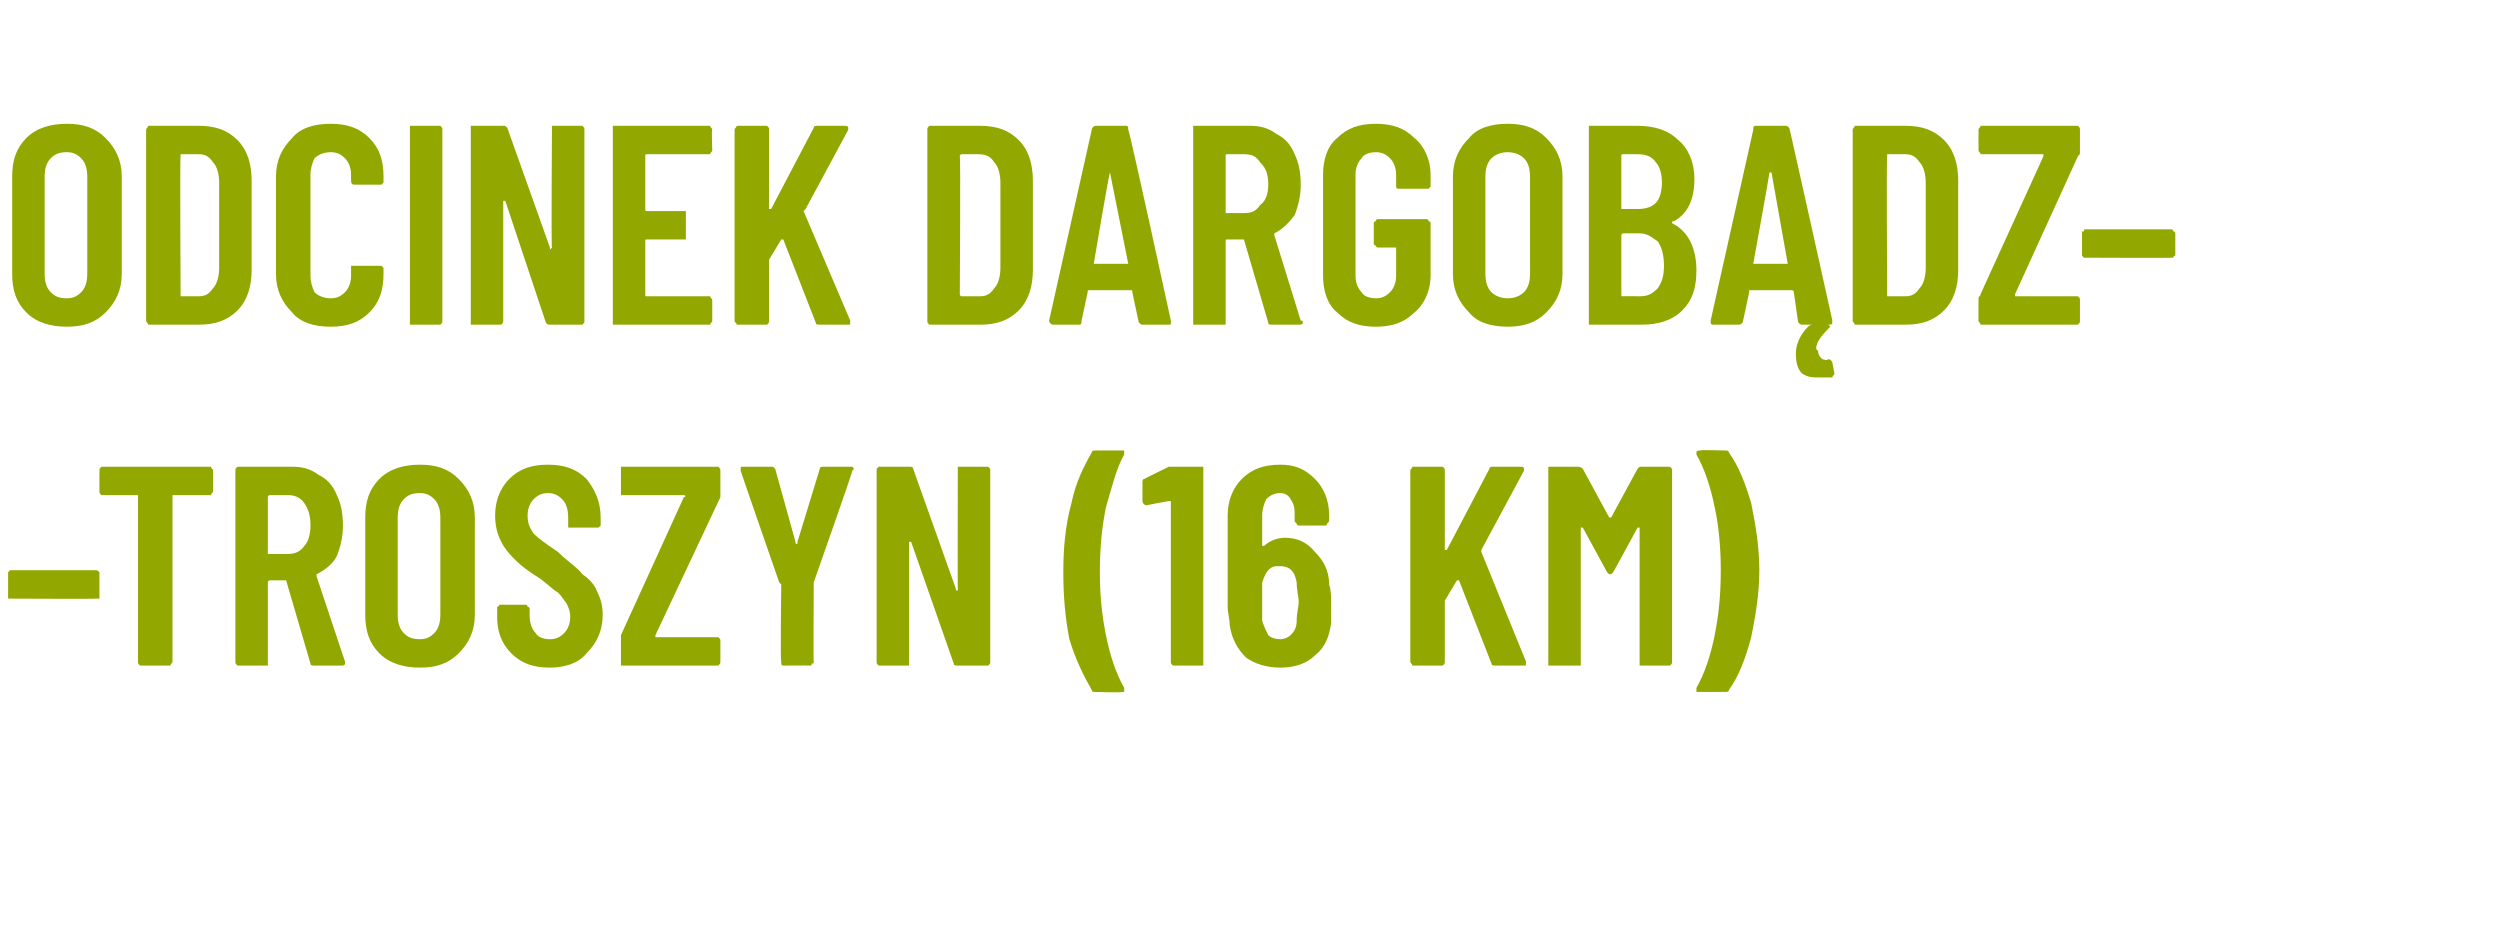
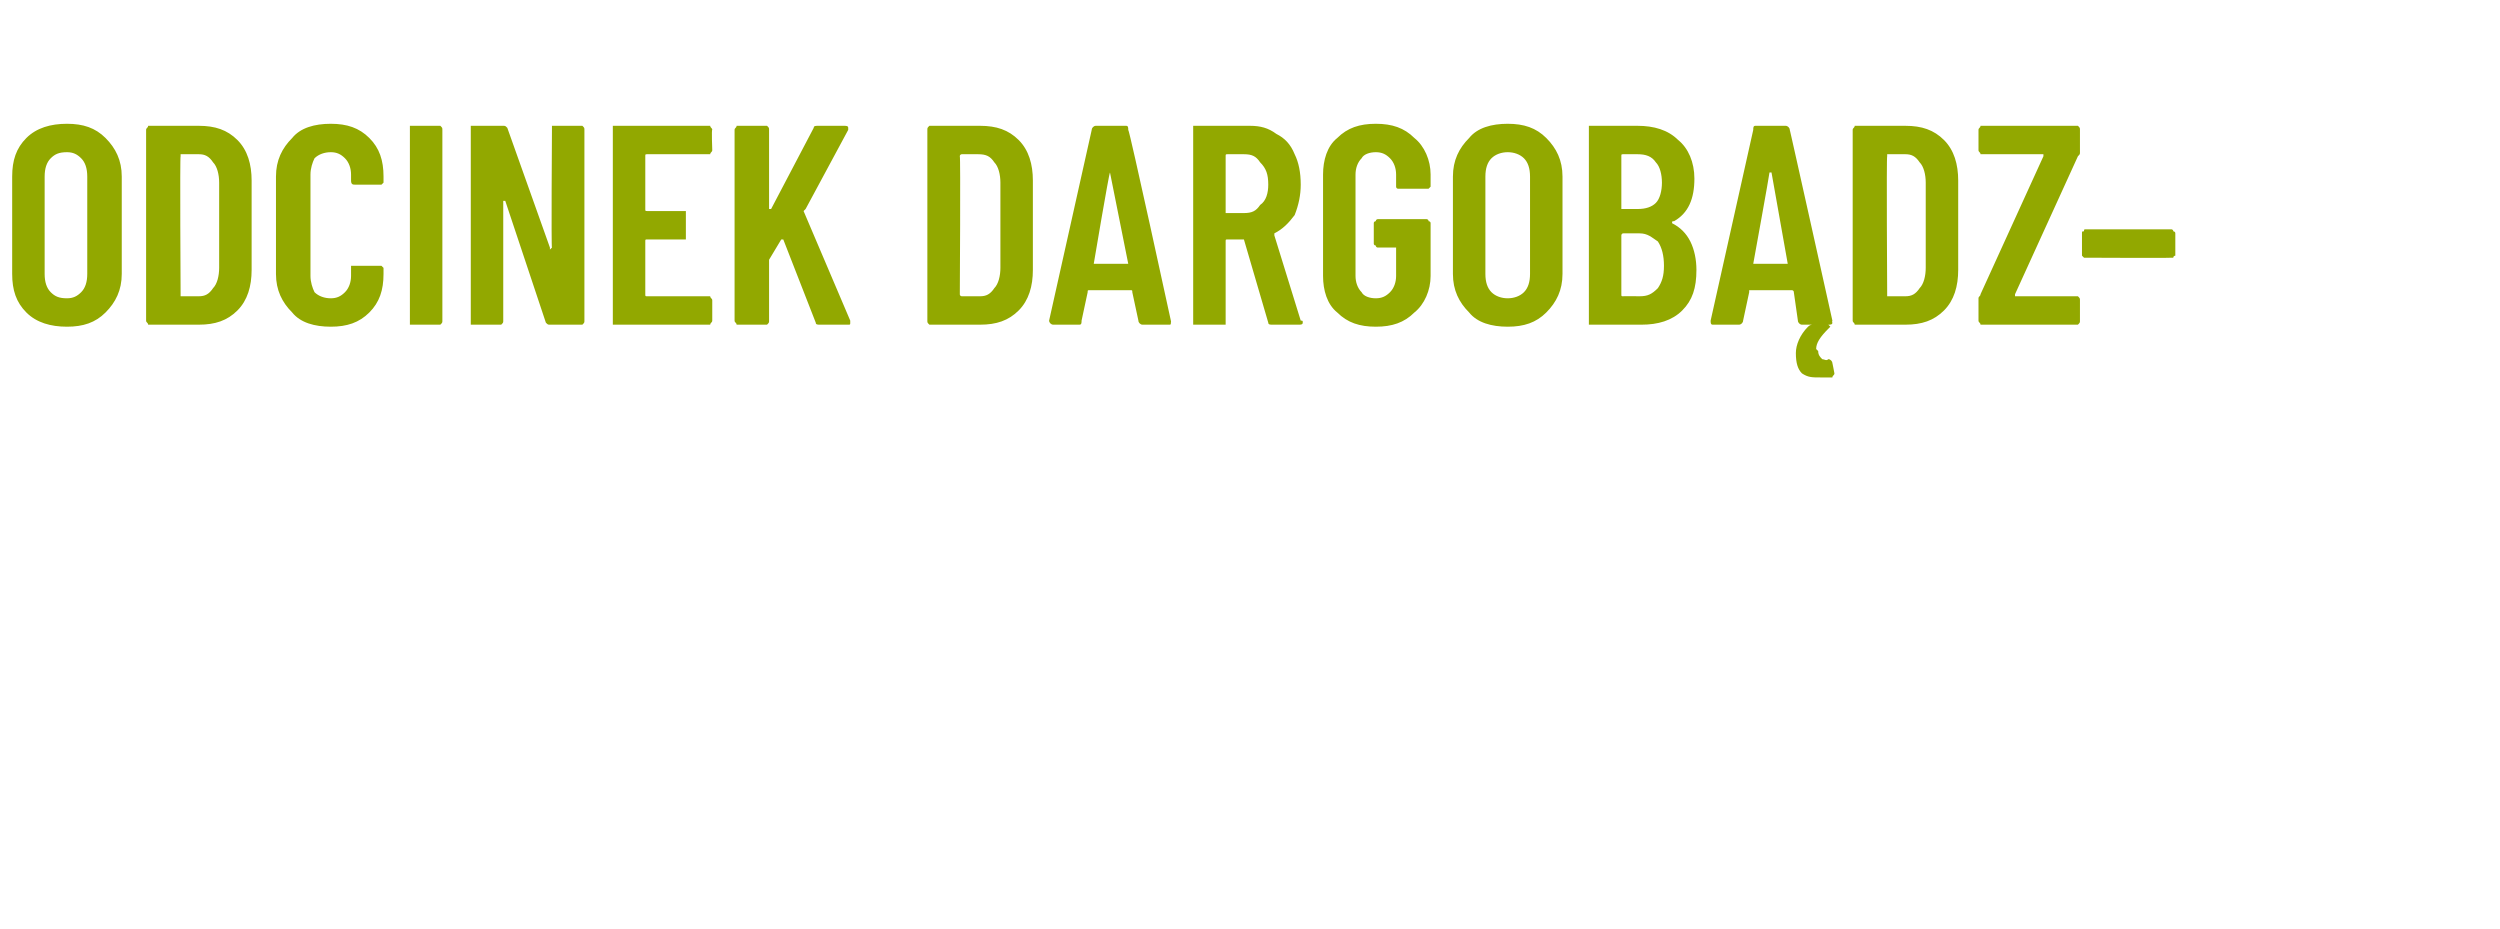
<svg xmlns="http://www.w3.org/2000/svg" version="1.1" width="123.2px" height="45.8px" viewBox="0 -2 123.2 45.8" style="top:-2px">
  <desc>Odcinek Dargob dz– –Troszyn (16 km)</desc>
  <defs />
  <g id="Polygon84271">
-     <path d="M 0.5 27.5 C 0.5 27.5 0.5 27.5 0.4 27.5 C 0.4 27.4 0.4 27.4 0.4 27.4 C 0.4 27.4 0.4 26.3 0.4 26.3 C 0.4 26.2 0.4 26.2 0.4 26.2 C 0.5 26.1 0.5 26.1 0.5 26.1 C 0.5 26.1 4.7 26.1 4.7 26.1 C 4.8 26.1 4.8 26.1 4.9 26.2 C 4.9 26.2 4.9 26.2 4.9 26.3 C 4.9 26.3 4.9 27.4 4.9 27.4 C 4.9 27.4 4.9 27.4 4.9 27.5 C 4.8 27.5 4.8 27.5 4.7 27.5 C 4.75 27.52 0.5 27.5 0.5 27.5 C 0.5 27.5 0.55 27.52 0.5 27.5 Z M 10.3 21 C 10.3 21 10.4 21 10.4 21 C 10.4 21.1 10.5 21.1 10.5 21.2 C 10.5 21.2 10.5 22.2 10.5 22.2 C 10.5 22.3 10.4 22.3 10.4 22.4 C 10.4 22.4 10.3 22.4 10.3 22.4 C 10.3 22.4 8.5 22.4 8.5 22.4 C 8.5 22.4 8.5 22.4 8.5 22.5 C 8.5 22.5 8.5 30.6 8.5 30.6 C 8.5 30.7 8.4 30.7 8.4 30.8 C 8.4 30.8 8.3 30.8 8.3 30.8 C 8.3 30.8 7 30.8 7 30.8 C 6.9 30.8 6.9 30.8 6.9 30.8 C 6.8 30.7 6.8 30.7 6.8 30.6 C 6.8 30.6 6.8 22.5 6.8 22.5 C 6.8 22.4 6.8 22.4 6.8 22.4 C 6.8 22.4 5.1 22.4 5.1 22.4 C 5 22.4 5 22.4 5 22.4 C 4.9 22.3 4.9 22.3 4.9 22.2 C 4.9 22.2 4.9 21.2 4.9 21.2 C 4.9 21.1 4.9 21.1 5 21 C 5 21 5 21 5.1 21 C 5.08 21 10.3 21 10.3 21 C 10.3 21 10.3 21 10.3 21 Z M 15.5 30.8 C 15.4 30.8 15.3 30.8 15.3 30.7 C 15.3 30.7 14.1 26.6 14.1 26.6 C 14.1 26.6 14.1 26.6 14 26.6 C 14 26.6 13.3 26.6 13.3 26.6 C 13.3 26.6 13.2 26.6 13.2 26.7 C 13.2 26.7 13.2 30.6 13.2 30.6 C 13.2 30.7 13.2 30.7 13.2 30.8 C 13.2 30.8 13.1 30.8 13.1 30.8 C 13.1 30.8 11.8 30.8 11.8 30.8 C 11.7 30.8 11.7 30.8 11.7 30.8 C 11.6 30.7 11.6 30.7 11.6 30.6 C 11.6 30.6 11.6 21.2 11.6 21.2 C 11.6 21.1 11.6 21.1 11.7 21 C 11.7 21 11.7 21 11.8 21 C 11.8 21 14.4 21 14.4 21 C 14.9 21 15.3 21.1 15.7 21.4 C 16.1 21.6 16.4 21.9 16.6 22.4 C 16.8 22.8 16.9 23.3 16.9 23.9 C 16.9 24.4 16.8 24.9 16.6 25.4 C 16.4 25.8 16 26.1 15.6 26.3 C 15.6 26.3 15.6 26.3 15.6 26.4 C 15.6 26.4 17 30.6 17 30.6 C 17 30.6 17 30.6 17 30.7 C 17 30.8 16.9 30.8 16.8 30.8 C 16.83 30.8 15.5 30.8 15.5 30.8 C 15.5 30.8 15.49 30.8 15.5 30.8 Z M 13.3 22.4 C 13.3 22.4 13.2 22.4 13.2 22.5 C 13.2 22.5 13.2 25.3 13.2 25.3 C 13.2 25.3 13.3 25.3 13.3 25.3 C 13.3 25.3 14.2 25.3 14.2 25.3 C 14.5 25.3 14.8 25.2 15 24.9 C 15.2 24.7 15.3 24.3 15.3 23.9 C 15.3 23.4 15.2 23.1 15 22.8 C 14.8 22.5 14.5 22.4 14.2 22.4 C 14.16 22.4 13.3 22.4 13.3 22.4 C 13.3 22.4 13.3 22.4 13.3 22.4 Z M 20.7 30.9 C 19.9 30.9 19.2 30.7 18.7 30.2 C 18.2 29.7 18 29.1 18 28.3 C 18 28.3 18 23.5 18 23.5 C 18 22.7 18.2 22.1 18.7 21.6 C 19.2 21.1 19.9 20.9 20.7 20.9 C 21.5 20.9 22.1 21.1 22.6 21.6 C 23.1 22.1 23.4 22.7 23.4 23.5 C 23.4 23.5 23.4 28.3 23.4 28.3 C 23.4 29.1 23.1 29.7 22.6 30.2 C 22.1 30.7 21.5 30.9 20.7 30.9 C 20.7 30.9 20.7 30.9 20.7 30.9 Z M 20.7 29.5 C 21 29.5 21.2 29.4 21.4 29.2 C 21.6 29 21.7 28.7 21.7 28.3 C 21.7 28.3 21.7 23.5 21.7 23.5 C 21.7 23.1 21.6 22.8 21.4 22.6 C 21.2 22.4 21 22.3 20.7 22.3 C 20.3 22.3 20.1 22.4 19.9 22.6 C 19.7 22.8 19.6 23.1 19.6 23.5 C 19.6 23.5 19.6 28.3 19.6 28.3 C 19.6 28.7 19.7 29 19.9 29.2 C 20.1 29.4 20.3 29.5 20.7 29.5 C 20.7 29.5 20.7 29.5 20.7 29.5 Z M 27.1 30.9 C 26.3 30.9 25.7 30.7 25.2 30.2 C 24.7 29.7 24.5 29.1 24.5 28.4 C 24.5 28.4 24.5 28 24.5 28 C 24.5 28 24.5 27.9 24.5 27.9 C 24.6 27.9 24.6 27.8 24.6 27.8 C 24.6 27.8 25.9 27.8 25.9 27.8 C 26 27.8 26 27.9 26 27.9 C 26.1 27.9 26.1 28 26.1 28 C 26.1 28 26.1 28.3 26.1 28.3 C 26.1 28.7 26.2 29 26.4 29.2 C 26.5 29.4 26.8 29.5 27.1 29.5 C 27.4 29.5 27.6 29.4 27.8 29.2 C 28 29 28.1 28.7 28.1 28.4 C 28.1 28.1 28 27.9 27.9 27.7 C 27.8 27.6 27.7 27.4 27.5 27.2 C 27.3 27.1 27 26.8 26.6 26.5 C 26.1 26.2 25.7 25.9 25.4 25.6 C 25.2 25.4 24.9 25.1 24.7 24.7 C 24.5 24.3 24.4 23.9 24.4 23.4 C 24.4 22.6 24.7 22 25.1 21.6 C 25.6 21.1 26.2 20.9 27 20.9 C 27.8 20.9 28.4 21.1 28.9 21.6 C 29.3 22.1 29.6 22.7 29.6 23.5 C 29.6 23.5 29.6 23.9 29.6 23.9 C 29.6 23.9 29.6 23.9 29.5 24 C 29.5 24 29.5 24 29.4 24 C 29.4 24 28.2 24 28.2 24 C 28.1 24 28.1 24 28 24 C 28 23.9 28 23.9 28 23.9 C 28 23.9 28 23.5 28 23.5 C 28 23.1 27.9 22.8 27.7 22.6 C 27.5 22.4 27.3 22.3 27 22.3 C 26.7 22.3 26.5 22.4 26.3 22.6 C 26.1 22.8 26 23.1 26 23.4 C 26 23.8 26.1 24 26.3 24.3 C 26.5 24.5 26.9 24.8 27.5 25.2 C 28 25.7 28.5 26 28.7 26.3 C 29 26.5 29.3 26.8 29.4 27.1 C 29.6 27.5 29.7 27.8 29.7 28.3 C 29.7 29.1 29.4 29.7 28.9 30.2 C 28.5 30.7 27.8 30.9 27.1 30.9 C 27.1 30.9 27.1 30.9 27.1 30.9 Z M 30.7 30.8 C 30.7 30.8 30.7 30.8 30.6 30.8 C 30.6 30.7 30.6 30.7 30.6 30.6 C 30.6 30.6 30.6 29.5 30.6 29.5 C 30.6 29.4 30.6 29.4 30.6 29.3 C 30.6 29.3 33.7 22.5 33.7 22.5 C 33.8 22.5 33.8 22.4 33.7 22.4 C 33.7 22.4 33.7 22.4 33.7 22.4 C 33.7 22.4 30.7 22.4 30.7 22.4 C 30.7 22.4 30.7 22.4 30.6 22.4 C 30.6 22.3 30.6 22.3 30.6 22.2 C 30.6 22.2 30.6 21.2 30.6 21.2 C 30.6 21.1 30.6 21.1 30.6 21 C 30.7 21 30.7 21 30.7 21 C 30.7 21 35.3 21 35.3 21 C 35.4 21 35.4 21 35.4 21 C 35.5 21.1 35.5 21.1 35.5 21.2 C 35.5 21.2 35.5 22.3 35.5 22.3 C 35.5 22.4 35.5 22.4 35.5 22.5 C 35.5 22.5 32.3 29.3 32.3 29.3 C 32.3 29.3 32.3 29.4 32.3 29.4 C 32.3 29.4 32.3 29.4 32.4 29.4 C 32.4 29.4 35.3 29.4 35.3 29.4 C 35.4 29.4 35.4 29.4 35.4 29.4 C 35.5 29.5 35.5 29.5 35.5 29.6 C 35.5 29.6 35.5 30.6 35.5 30.6 C 35.5 30.7 35.5 30.7 35.4 30.8 C 35.4 30.8 35.4 30.8 35.3 30.8 C 35.33 30.8 30.7 30.8 30.7 30.8 C 30.7 30.8 30.74 30.8 30.7 30.8 Z M 38.6 30.8 C 38.6 30.8 38.5 30.8 38.5 30.7 C 38.5 30.7 38.5 30.7 38.5 30.6 C 38.45 30.62 38.5 26.8 38.5 26.8 L 38.4 26.7 C 38.4 26.7 36.49 21.2 36.5 21.2 C 36.5 21.2 36.5 21.2 36.5 21.1 C 36.5 21 36.5 21 36.6 21 C 36.6 21 38 21 38 21 C 38.1 21 38.1 21 38.2 21.1 C 38.2 21.1 39.2 24.7 39.2 24.7 C 39.2 24.8 39.2 24.8 39.3 24.8 C 39.3 24.8 39.3 24.8 39.3 24.7 C 39.3 24.7 40.4 21.1 40.4 21.1 C 40.4 21 40.5 21 40.6 21 C 40.6 21 41.9 21 41.9 21 C 42 21 42 21 42 21 C 42.1 21.1 42.1 21.1 42 21.2 C 42.04 21.2 40.1 26.7 40.1 26.7 L 40.1 26.8 C 40.1 26.8 40.08 30.62 40.1 30.6 C 40.1 30.7 40.1 30.7 40 30.7 C 40 30.8 40 30.8 39.9 30.8 C 39.91 30.79 38.6 30.8 38.6 30.8 C 38.6 30.8 38.62 30.79 38.6 30.8 Z M 47.2 21.2 C 47.2 21.1 47.2 21.1 47.2 21 C 47.3 21 47.3 21 47.4 21 C 47.4 21 48.6 21 48.6 21 C 48.7 21 48.7 21 48.7 21 C 48.8 21.1 48.8 21.1 48.8 21.2 C 48.8 21.2 48.8 30.6 48.8 30.6 C 48.8 30.7 48.8 30.7 48.7 30.8 C 48.7 30.8 48.7 30.8 48.6 30.8 C 48.6 30.8 47.2 30.8 47.2 30.8 C 47.1 30.8 47 30.8 47 30.7 C 47 30.7 44.9 24.7 44.9 24.7 C 44.9 24.7 44.9 24.7 44.8 24.7 C 44.8 24.7 44.8 24.7 44.8 24.7 C 44.8 24.7 44.8 30.6 44.8 30.6 C 44.8 30.7 44.8 30.7 44.8 30.8 C 44.7 30.8 44.7 30.8 44.7 30.8 C 44.7 30.8 43.4 30.8 43.4 30.8 C 43.3 30.8 43.3 30.8 43.3 30.8 C 43.2 30.7 43.2 30.7 43.2 30.6 C 43.2 30.6 43.2 21.2 43.2 21.2 C 43.2 21.1 43.2 21.1 43.3 21 C 43.3 21 43.3 21 43.4 21 C 43.4 21 44.8 21 44.8 21 C 44.9 21 45 21 45 21.1 C 45 21.1 47.1 27 47.1 27 C 47.1 27.1 47.1 27.1 47.2 27.1 C 47.2 27.1 47.2 27 47.2 27 C 47.19 27.02 47.2 21.2 47.2 21.2 C 47.2 21.2 47.19 21.17 47.2 21.2 Z M 54 32.1 C 53.9 32.1 53.8 32.1 53.8 32 C 53.4 31.3 53 30.5 52.7 29.5 C 52.5 28.5 52.4 27.4 52.4 26.2 C 52.4 25 52.5 23.9 52.8 22.8 C 53 21.8 53.4 21 53.8 20.3 C 53.8 20.2 53.9 20.2 54 20.2 C 54 20.2 55.3 20.2 55.3 20.2 C 55.3 20.2 55.4 20.2 55.4 20.2 C 55.4 20.3 55.4 20.3 55.4 20.4 C 55 21.1 54.8 22 54.5 23 C 54.3 24 54.2 25 54.2 26.2 C 54.2 27.3 54.3 28.3 54.5 29.3 C 54.7 30.3 55 31.2 55.4 31.9 C 55.4 32 55.4 32 55.4 32 C 55.4 32.1 55.4 32.1 55.4 32.1 C 55.3 32.1 55.3 32.1 55.3 32.1 C 55.25 32.14 54 32.1 54 32.1 C 54 32.1 53.98 32.14 54 32.1 Z M 57.6 21 C 57.7 21 57.8 21 57.8 21 C 57.8 21 59.2 21 59.2 21 C 59.2 21 59.3 21 59.3 21 C 59.3 21.1 59.3 21.1 59.3 21.2 C 59.3 21.2 59.3 30.6 59.3 30.6 C 59.3 30.7 59.3 30.7 59.3 30.8 C 59.3 30.8 59.2 30.8 59.2 30.8 C 59.2 30.8 57.9 30.8 57.9 30.8 C 57.8 30.8 57.8 30.8 57.8 30.8 C 57.7 30.7 57.7 30.7 57.7 30.6 C 57.7 30.6 57.7 22.7 57.7 22.7 C 57.7 22.7 57.7 22.7 57.7 22.7 C 57.7 22.7 57.7 22.7 57.6 22.7 C 57.65 22.67 56.5 22.9 56.5 22.9 C 56.5 22.9 56.46 22.89 56.5 22.9 C 56.4 22.9 56.3 22.8 56.3 22.7 C 56.3 22.7 56.3 21.8 56.3 21.8 C 56.3 21.7 56.3 21.6 56.4 21.6 C 56.37 21.6 57.6 21 57.6 21 C 57.6 21 57.62 21.04 57.6 21 Z M 65.5 26.8 C 65.6 27.1 65.6 27.4 65.6 27.8 C 65.6 28 65.6 28.3 65.6 28.7 C 65.5 29.4 65.3 29.9 64.8 30.3 C 64.4 30.7 63.8 30.9 63.1 30.9 C 62.4 30.9 61.8 30.7 61.4 30.4 C 61 30 60.7 29.5 60.6 28.8 C 60.6 28.5 60.5 28.2 60.5 27.9 C 60.5 27.9 60.5 23.4 60.5 23.4 C 60.5 22.6 60.8 22 61.2 21.6 C 61.7 21.1 62.3 20.9 63.1 20.9 C 63.8 20.9 64.3 21.1 64.8 21.6 C 65.2 22 65.5 22.6 65.5 23.4 C 65.5 23.4 65.5 23.7 65.5 23.7 C 65.5 23.7 65.4 23.8 65.4 23.8 C 65.4 23.9 65.3 23.9 65.3 23.9 C 65.3 23.9 64 23.9 64 23.9 C 64 23.9 63.9 23.9 63.9 23.8 C 63.9 23.8 63.8 23.7 63.8 23.7 C 63.8 23.7 63.8 23.4 63.8 23.4 C 63.8 23.1 63.8 22.9 63.6 22.6 C 63.5 22.4 63.3 22.3 63.1 22.3 C 62.8 22.3 62.6 22.4 62.4 22.6 C 62.3 22.8 62.2 23.1 62.2 23.4 C 62.2 23.4 62.2 24.9 62.2 24.9 C 62.2 24.9 62.2 24.9 62.2 24.9 C 62.2 24.9 62.2 24.9 62.3 24.9 C 62.5 24.7 62.9 24.5 63.3 24.5 C 63.9 24.5 64.4 24.7 64.8 25.2 C 65.2 25.6 65.5 26.1 65.5 26.8 C 65.5 26.8 65.5 26.8 65.5 26.8 Z M 63.9 28.6 C 63.9 28.2 64 27.9 64 27.7 C 64 27.4 63.9 27.1 63.9 26.7 C 63.8 26.1 63.5 25.9 63.1 25.9 C 62.8 25.9 62.7 25.9 62.5 26.1 C 62.4 26.2 62.3 26.4 62.2 26.7 C 62.2 27 62.2 27.4 62.2 27.7 C 62.2 27.9 62.2 28.2 62.2 28.6 C 62.3 28.9 62.4 29.1 62.5 29.3 C 62.6 29.4 62.8 29.5 63.1 29.5 C 63.3 29.5 63.5 29.4 63.6 29.3 C 63.8 29.1 63.9 28.9 63.9 28.6 C 63.9 28.6 63.9 28.6 63.9 28.6 Z M 69.7 30.8 C 69.7 30.8 69.6 30.8 69.6 30.8 C 69.6 30.7 69.5 30.7 69.5 30.6 C 69.5 30.6 69.5 21.2 69.5 21.2 C 69.5 21.1 69.6 21.1 69.6 21 C 69.6 21 69.7 21 69.7 21 C 69.7 21 71 21 71 21 C 71.1 21 71.1 21 71.1 21 C 71.2 21.1 71.2 21.1 71.2 21.2 C 71.2 21.2 71.2 25 71.2 25 C 71.2 25.1 71.2 25.1 71.2 25.1 C 71.2 25.1 71.2 25.1 71.3 25.1 C 71.3 25.1 73.4 21.1 73.4 21.1 C 73.4 21 73.5 21 73.6 21 C 73.6 21 75 21 75 21 C 75 21 75.1 21 75.1 21.1 C 75.1 21.1 75.1 21.1 75.1 21.2 C 75.1 21.2 73 25.1 73 25.1 C 73 25.2 73 25.2 73 25.2 C 73 25.2 75.2 30.6 75.2 30.6 C 75.2 30.6 75.2 30.7 75.2 30.7 C 75.2 30.8 75.2 30.8 75.1 30.8 C 75.1 30.8 73.7 30.8 73.7 30.8 C 73.6 30.8 73.5 30.8 73.5 30.7 C 73.5 30.7 71.9 26.6 71.9 26.6 C 71.8 26.6 71.8 26.6 71.8 26.6 C 71.8 26.6 71.8 26.6 71.8 26.6 C 71.8 26.6 71.2 27.6 71.2 27.6 C 71.2 27.6 71.2 27.6 71.2 27.6 C 71.2 27.6 71.2 30.6 71.2 30.6 C 71.2 30.7 71.2 30.7 71.1 30.8 C 71.1 30.8 71.1 30.8 71 30.8 C 71.01 30.8 69.7 30.8 69.7 30.8 C 69.7 30.8 69.72 30.8 69.7 30.8 Z M 80.7 21.1 C 80.8 21 80.8 21 80.9 21 C 80.9 21 82.2 21 82.2 21 C 82.3 21 82.3 21 82.3 21 C 82.4 21.1 82.4 21.1 82.4 21.2 C 82.4 21.2 82.4 30.6 82.4 30.6 C 82.4 30.7 82.4 30.7 82.3 30.8 C 82.3 30.8 82.3 30.8 82.2 30.8 C 82.2 30.8 80.9 30.8 80.9 30.8 C 80.9 30.8 80.8 30.8 80.8 30.8 C 80.8 30.7 80.8 30.7 80.8 30.6 C 80.8 30.6 80.8 24 80.8 24 C 80.8 24 80.8 24 80.7 24 C 80.7 24 80.7 24 80.7 24 C 80.7 24 79.5 26.2 79.5 26.2 C 79.4 26.3 79.4 26.3 79.3 26.3 C 79.3 26.3 79.3 26.3 79.2 26.2 C 79.2 26.2 78 24 78 24 C 78 24 78 24 77.9 24 C 77.9 24 77.9 24 77.9 24 C 77.9 24 77.9 30.6 77.9 30.6 C 77.9 30.7 77.9 30.7 77.9 30.8 C 77.8 30.8 77.8 30.8 77.7 30.8 C 77.7 30.8 76.5 30.8 76.5 30.8 C 76.4 30.8 76.4 30.8 76.3 30.8 C 76.3 30.7 76.3 30.7 76.3 30.6 C 76.3 30.6 76.3 21.2 76.3 21.2 C 76.3 21.1 76.3 21.1 76.3 21 C 76.4 21 76.4 21 76.5 21 C 76.5 21 77.7 21 77.7 21 C 77.8 21 77.9 21 78 21.1 C 78 21.1 79.3 23.5 79.3 23.5 C 79.3 23.5 79.4 23.5 79.4 23.5 C 79.39 23.51 80.7 21.1 80.7 21.1 C 80.7 21.1 80.72 21.11 80.7 21.1 Z M 85 20.2 C 85.1 20.2 85.2 20.2 85.2 20.3 C 85.7 21 86 21.8 86.3 22.8 C 86.5 23.8 86.7 24.9 86.7 26.1 C 86.7 27.3 86.5 28.4 86.3 29.4 C 86 30.5 85.7 31.3 85.2 32 C 85.2 32.1 85.1 32.1 85 32.1 C 85 32.1 83.8 32.1 83.8 32.1 C 83.7 32.1 83.7 32.1 83.6 32.1 C 83.6 32.1 83.6 32 83.6 31.9 C 84 31.2 84.3 30.3 84.5 29.3 C 84.7 28.3 84.8 27.3 84.8 26.1 C 84.8 25 84.7 23.9 84.5 23 C 84.3 22 84 21.1 83.6 20.4 C 83.6 20.3 83.6 20.3 83.6 20.3 C 83.6 20.2 83.7 20.2 83.8 20.2 C 83.76 20.16 85 20.2 85 20.2 C 85 20.2 85.04 20.16 85 20.2 Z " stroke="none" fill="#92a800" />
-   </g>
+     </g>
  <g id="Polygon84270">
-     <path d="M 3.3 14.1 C 2.5 14.1 1.8 13.9 1.3 13.4 C 0.8 12.9 0.6 12.3 0.6 11.5 C 0.6 11.5 0.6 6.7 0.6 6.7 C 0.6 5.9 0.8 5.3 1.3 4.8 C 1.8 4.3 2.5 4.1 3.3 4.1 C 4.1 4.1 4.7 4.3 5.2 4.8 C 5.7 5.3 6 5.9 6 6.7 C 6 6.7 6 11.5 6 11.5 C 6 12.3 5.7 12.9 5.2 13.4 C 4.7 13.9 4.1 14.1 3.3 14.1 C 3.3 14.1 3.3 14.1 3.3 14.1 Z M 3.3 12.7 C 3.6 12.7 3.8 12.6 4 12.4 C 4.2 12.2 4.3 11.9 4.3 11.5 C 4.3 11.5 4.3 6.7 4.3 6.7 C 4.3 6.3 4.2 6 4 5.8 C 3.8 5.6 3.6 5.5 3.3 5.5 C 2.9 5.5 2.7 5.6 2.5 5.8 C 2.3 6 2.2 6.3 2.2 6.7 C 2.2 6.7 2.2 11.5 2.2 11.5 C 2.2 11.9 2.3 12.2 2.5 12.4 C 2.7 12.6 2.9 12.7 3.3 12.7 C 3.3 12.7 3.3 12.7 3.3 12.7 Z M 7.4 14 C 7.4 14 7.3 14 7.3 14 C 7.3 13.9 7.2 13.9 7.2 13.8 C 7.2 13.8 7.2 4.4 7.2 4.4 C 7.2 4.3 7.3 4.3 7.3 4.2 C 7.3 4.2 7.4 4.2 7.4 4.2 C 7.4 4.2 9.8 4.2 9.8 4.2 C 10.6 4.2 11.2 4.4 11.7 4.9 C 12.2 5.4 12.4 6.1 12.4 6.9 C 12.4 6.9 12.4 11.3 12.4 11.3 C 12.4 12.1 12.2 12.8 11.7 13.3 C 11.2 13.8 10.6 14 9.8 14 C 9.8 14 7.4 14 7.4 14 C 7.4 14 7.4 14 7.4 14 Z M 8.9 12.5 C 8.9 12.6 8.9 12.6 8.9 12.6 C 8.9 12.6 9.8 12.6 9.8 12.6 C 10.1 12.6 10.3 12.5 10.5 12.2 C 10.7 12 10.8 11.6 10.8 11.2 C 10.8 11.2 10.8 7 10.8 7 C 10.8 6.6 10.7 6.2 10.5 6 C 10.3 5.7 10.1 5.6 9.8 5.6 C 9.8 5.6 8.9 5.6 8.9 5.6 C 8.9 5.6 8.9 5.6 8.9 5.7 C 8.86 5.67 8.9 12.5 8.9 12.5 C 8.9 12.5 8.86 12.53 8.9 12.5 Z M 16.3 14.1 C 15.5 14.1 14.8 13.9 14.4 13.4 C 13.9 12.9 13.6 12.3 13.6 11.5 C 13.6 11.5 13.6 6.7 13.6 6.7 C 13.6 5.9 13.9 5.3 14.4 4.8 C 14.8 4.3 15.5 4.1 16.3 4.1 C 17.1 4.1 17.7 4.3 18.2 4.8 C 18.7 5.3 18.9 5.9 18.9 6.7 C 18.9 6.7 18.9 6.9 18.9 6.9 C 18.9 6.9 18.9 7 18.9 7 C 18.9 7 18.8 7.1 18.8 7.1 C 18.8 7.1 17.5 7.1 17.5 7.1 C 17.4 7.1 17.3 7.1 17.3 6.9 C 17.3 6.9 17.3 6.6 17.3 6.6 C 17.3 6.3 17.2 6 17 5.8 C 16.8 5.6 16.6 5.5 16.3 5.5 C 16 5.5 15.7 5.6 15.5 5.8 C 15.4 6 15.3 6.3 15.3 6.6 C 15.3 6.6 15.3 11.6 15.3 11.6 C 15.3 11.9 15.4 12.2 15.5 12.4 C 15.7 12.6 16 12.7 16.3 12.7 C 16.6 12.7 16.8 12.6 17 12.4 C 17.2 12.2 17.3 11.9 17.3 11.6 C 17.3 11.6 17.3 11.3 17.3 11.3 C 17.3 11.2 17.3 11.2 17.3 11.1 C 17.4 11.1 17.4 11.1 17.5 11.1 C 17.5 11.1 18.8 11.1 18.8 11.1 C 18.8 11.1 18.9 11.2 18.9 11.2 C 18.9 11.2 18.9 11.3 18.9 11.3 C 18.9 11.3 18.9 11.5 18.9 11.5 C 18.9 12.3 18.7 12.9 18.2 13.4 C 17.7 13.9 17.1 14.1 16.3 14.1 C 16.3 14.1 16.3 14.1 16.3 14.1 Z M 20.3 14 C 20.3 14 20.2 14 20.2 14 C 20.2 13.9 20.2 13.9 20.2 13.8 C 20.2 13.8 20.2 4.4 20.2 4.4 C 20.2 4.3 20.2 4.3 20.2 4.2 C 20.2 4.2 20.3 4.2 20.3 4.2 C 20.3 4.2 21.6 4.2 21.6 4.2 C 21.7 4.2 21.7 4.2 21.7 4.2 C 21.8 4.3 21.8 4.3 21.8 4.4 C 21.8 4.4 21.8 13.8 21.8 13.8 C 21.8 13.9 21.8 13.9 21.7 14 C 21.7 14 21.7 14 21.6 14 C 21.61 14 20.3 14 20.3 14 C 20.3 14 20.32 14 20.3 14 Z M 27.2 4.4 C 27.2 4.3 27.2 4.3 27.2 4.2 C 27.2 4.2 27.3 4.2 27.3 4.2 C 27.3 4.2 28.6 4.2 28.6 4.2 C 28.6 4.2 28.7 4.2 28.7 4.2 C 28.8 4.3 28.8 4.3 28.8 4.4 C 28.8 4.4 28.8 13.8 28.8 13.8 C 28.8 13.9 28.8 13.9 28.7 14 C 28.7 14 28.6 14 28.6 14 C 28.6 14 27.1 14 27.1 14 C 27 14 27 14 26.9 13.9 C 26.9 13.9 24.9 7.9 24.9 7.9 C 24.9 7.9 24.8 7.9 24.8 7.9 C 24.8 7.9 24.8 7.9 24.8 7.9 C 24.8 7.9 24.8 13.8 24.8 13.8 C 24.8 13.9 24.8 13.9 24.7 14 C 24.7 14 24.7 14 24.6 14 C 24.6 14 23.4 14 23.4 14 C 23.3 14 23.3 14 23.2 14 C 23.2 13.9 23.2 13.9 23.2 13.8 C 23.2 13.8 23.2 4.4 23.2 4.4 C 23.2 4.3 23.2 4.3 23.2 4.2 C 23.3 4.2 23.3 4.2 23.4 4.2 C 23.4 4.2 24.8 4.2 24.8 4.2 C 24.9 4.2 24.9 4.2 25 4.3 C 25 4.3 27.1 10.2 27.1 10.2 C 27.1 10.3 27.1 10.3 27.1 10.3 C 27.1 10.3 27.2 10.2 27.2 10.2 C 27.16 10.22 27.2 4.4 27.2 4.4 C 27.2 4.4 27.16 4.37 27.2 4.4 Z M 35.1 5.4 C 35.1 5.5 35 5.5 35 5.6 C 35 5.6 34.9 5.6 34.9 5.6 C 34.9 5.6 31.9 5.6 31.9 5.6 C 31.8 5.6 31.8 5.6 31.8 5.7 C 31.8 5.7 31.8 8.3 31.8 8.3 C 31.8 8.4 31.8 8.4 31.9 8.4 C 31.9 8.4 33.7 8.4 33.7 8.4 C 33.7 8.4 33.7 8.4 33.8 8.4 C 33.8 8.5 33.8 8.5 33.8 8.6 C 33.8 8.6 33.8 9.6 33.8 9.6 C 33.8 9.7 33.8 9.7 33.8 9.8 C 33.7 9.8 33.7 9.8 33.7 9.8 C 33.7 9.8 31.9 9.8 31.9 9.8 C 31.8 9.8 31.8 9.8 31.8 9.9 C 31.8 9.9 31.8 12.5 31.8 12.5 C 31.8 12.6 31.8 12.6 31.9 12.6 C 31.9 12.6 34.9 12.6 34.9 12.6 C 34.9 12.6 35 12.6 35 12.6 C 35 12.7 35.1 12.7 35.1 12.8 C 35.1 12.8 35.1 13.8 35.1 13.8 C 35.1 13.9 35 13.9 35 14 C 35 14 34.9 14 34.9 14 C 34.9 14 30.3 14 30.3 14 C 30.3 14 30.3 14 30.2 14 C 30.2 13.9 30.2 13.9 30.2 13.8 C 30.2 13.8 30.2 4.4 30.2 4.4 C 30.2 4.3 30.2 4.3 30.2 4.2 C 30.3 4.2 30.3 4.2 30.3 4.2 C 30.3 4.2 34.9 4.2 34.9 4.2 C 34.9 4.2 35 4.2 35 4.2 C 35 4.3 35.1 4.3 35.1 4.4 C 35.06 4.37 35.1 5.4 35.1 5.4 C 35.1 5.4 35.06 5.43 35.1 5.4 Z M 36.4 14 C 36.4 14 36.3 14 36.3 14 C 36.3 13.9 36.2 13.9 36.2 13.8 C 36.2 13.8 36.2 4.4 36.2 4.4 C 36.2 4.3 36.3 4.3 36.3 4.2 C 36.3 4.2 36.4 4.2 36.4 4.2 C 36.4 4.2 37.7 4.2 37.7 4.2 C 37.7 4.2 37.8 4.2 37.8 4.2 C 37.9 4.3 37.9 4.3 37.9 4.4 C 37.9 4.4 37.9 8.2 37.9 8.2 C 37.9 8.3 37.9 8.3 37.9 8.3 C 37.9 8.3 37.9 8.3 38 8.3 C 38 8.3 40.1 4.3 40.1 4.3 C 40.1 4.2 40.2 4.2 40.3 4.2 C 40.3 4.2 41.6 4.2 41.6 4.2 C 41.7 4.2 41.8 4.2 41.8 4.3 C 41.8 4.3 41.8 4.3 41.8 4.4 C 41.8 4.4 39.7 8.3 39.7 8.3 C 39.6 8.4 39.6 8.4 39.6 8.4 C 39.6 8.4 41.9 13.8 41.9 13.8 C 41.9 13.8 41.9 13.9 41.9 13.9 C 41.9 14 41.9 14 41.8 14 C 41.8 14 40.4 14 40.4 14 C 40.3 14 40.2 14 40.2 13.9 C 40.2 13.9 38.6 9.8 38.6 9.8 C 38.5 9.8 38.5 9.8 38.5 9.8 C 38.5 9.8 38.5 9.8 38.5 9.8 C 38.5 9.8 37.9 10.8 37.9 10.8 C 37.9 10.8 37.9 10.8 37.9 10.8 C 37.9 10.8 37.9 13.8 37.9 13.8 C 37.9 13.9 37.9 13.9 37.8 14 C 37.8 14 37.7 14 37.7 14 C 37.7 14 36.4 14 36.4 14 C 36.4 14 36.41 14 36.4 14 Z M 45.9 14 C 45.8 14 45.8 14 45.8 14 C 45.7 13.9 45.7 13.9 45.7 13.8 C 45.7 13.8 45.7 4.4 45.7 4.4 C 45.7 4.3 45.7 4.3 45.8 4.2 C 45.8 4.2 45.8 4.2 45.9 4.2 C 45.9 4.2 48.3 4.2 48.3 4.2 C 49.1 4.2 49.7 4.4 50.2 4.9 C 50.7 5.4 50.9 6.1 50.9 6.9 C 50.9 6.9 50.9 11.3 50.9 11.3 C 50.9 12.1 50.7 12.8 50.2 13.3 C 49.7 13.8 49.1 14 48.3 14 C 48.28 14 45.9 14 45.9 14 C 45.9 14 45.89 14 45.9 14 Z M 47.3 12.5 C 47.3 12.6 47.4 12.6 47.4 12.6 C 47.4 12.6 48.3 12.6 48.3 12.6 C 48.6 12.6 48.8 12.5 49 12.2 C 49.2 12 49.3 11.6 49.3 11.2 C 49.3 11.2 49.3 7 49.3 7 C 49.3 6.6 49.2 6.2 49 6 C 48.8 5.7 48.6 5.6 48.2 5.6 C 48.2 5.6 47.4 5.6 47.4 5.6 C 47.4 5.6 47.3 5.6 47.3 5.7 C 47.34 5.67 47.3 12.5 47.3 12.5 C 47.3 12.5 47.34 12.53 47.3 12.5 Z M 56.3 14 C 56.2 14 56.1 13.9 56.1 13.8 C 56.1 13.8 55.8 12.4 55.8 12.4 C 55.8 12.3 55.8 12.3 55.7 12.3 C 55.7 12.3 53.7 12.3 53.7 12.3 C 53.6 12.3 53.6 12.3 53.6 12.4 C 53.6 12.4 53.3 13.8 53.3 13.8 C 53.3 13.9 53.3 14 53.2 14 C 53.2 14 51.9 14 51.9 14 C 51.8 14 51.7 13.9 51.7 13.8 C 51.7 13.8 53.8 4.4 53.8 4.4 C 53.8 4.3 53.9 4.2 54 4.2 C 54 4.2 55.5 4.2 55.5 4.2 C 55.6 4.2 55.6 4.3 55.6 4.4 C 55.65 4.35 57.7 13.8 57.7 13.8 C 57.7 13.8 57.72 13.87 57.7 13.9 C 57.7 14 57.7 14 57.6 14 C 57.57 14 56.3 14 56.3 14 C 56.3 14 56.26 14 56.3 14 Z M 53.9 11 C 53.8 11 53.9 11 53.9 11 C 53.9 11 55.5 11 55.5 11 C 55.5 11 55.6 11 55.6 11 C 55.6 11 54.7 6.5 54.7 6.5 C 54.7 6.5 54.7 6.5 54.7 6.5 C 54.7 6.5 54.7 6.5 54.7 6.5 C 54.65 6.54 53.9 11 53.9 11 C 53.9 11 53.86 10.96 53.9 11 Z M 62.7 14 C 62.6 14 62.5 14 62.5 13.9 C 62.5 13.9 61.3 9.8 61.3 9.8 C 61.3 9.8 61.2 9.8 61.2 9.8 C 61.2 9.8 60.5 9.8 60.5 9.8 C 60.4 9.8 60.4 9.8 60.4 9.9 C 60.4 9.9 60.4 13.8 60.4 13.8 C 60.4 13.9 60.4 13.9 60.4 14 C 60.3 14 60.3 14 60.2 14 C 60.2 14 58.9 14 58.9 14 C 58.9 14 58.9 14 58.8 14 C 58.8 13.9 58.8 13.9 58.8 13.8 C 58.8 13.8 58.8 4.4 58.8 4.4 C 58.8 4.3 58.8 4.3 58.8 4.2 C 58.9 4.2 58.9 4.2 58.9 4.2 C 58.9 4.2 61.6 4.2 61.6 4.2 C 62.1 4.2 62.5 4.3 62.9 4.6 C 63.3 4.8 63.6 5.1 63.8 5.6 C 64 6 64.1 6.5 64.1 7.1 C 64.1 7.6 64 8.1 63.8 8.6 C 63.5 9 63.2 9.3 62.8 9.5 C 62.8 9.5 62.8 9.5 62.8 9.6 C 62.8 9.6 64.1 13.8 64.1 13.8 C 64.2 13.8 64.2 13.8 64.2 13.9 C 64.2 14 64.1 14 64 14 C 64 14 62.7 14 62.7 14 C 62.7 14 62.66 14 62.7 14 Z M 60.5 5.6 C 60.4 5.6 60.4 5.6 60.4 5.7 C 60.4 5.7 60.4 8.5 60.4 8.5 C 60.4 8.5 60.4 8.5 60.5 8.5 C 60.5 8.5 61.3 8.5 61.3 8.5 C 61.7 8.5 61.9 8.4 62.1 8.1 C 62.4 7.9 62.5 7.5 62.5 7.1 C 62.5 6.6 62.4 6.3 62.1 6 C 61.9 5.7 61.7 5.6 61.3 5.6 C 61.33 5.6 60.5 5.6 60.5 5.6 C 60.5 5.6 60.47 5.6 60.5 5.6 Z M 67.8 14.1 C 67 14.1 66.4 13.9 65.9 13.4 C 65.4 13 65.2 12.3 65.2 11.6 C 65.2 11.6 65.2 6.6 65.2 6.6 C 65.2 5.9 65.4 5.2 65.9 4.8 C 66.4 4.3 67 4.1 67.8 4.1 C 68.6 4.1 69.2 4.3 69.7 4.8 C 70.2 5.2 70.5 5.9 70.5 6.6 C 70.5 6.6 70.5 7.2 70.5 7.2 C 70.5 7.2 70.4 7.3 70.4 7.3 C 70.4 7.3 70.3 7.3 70.3 7.3 C 70.3 7.3 69 7.3 69 7.3 C 68.9 7.3 68.9 7.3 68.9 7.3 C 68.8 7.3 68.8 7.2 68.8 7.2 C 68.8 7.2 68.8 6.6 68.8 6.6 C 68.8 6.3 68.7 6 68.5 5.8 C 68.3 5.6 68.1 5.5 67.8 5.5 C 67.5 5.5 67.2 5.6 67.1 5.8 C 66.9 6 66.8 6.3 66.8 6.6 C 66.8 6.6 66.8 11.6 66.8 11.6 C 66.8 11.9 66.9 12.2 67.1 12.4 C 67.2 12.6 67.5 12.7 67.8 12.7 C 68.1 12.7 68.3 12.6 68.5 12.4 C 68.7 12.2 68.8 11.9 68.8 11.6 C 68.8 11.6 68.8 10.2 68.8 10.2 C 68.8 10.2 68.8 10.2 68.8 10.2 C 68.8 10.2 67.9 10.2 67.9 10.2 C 67.9 10.2 67.8 10.2 67.8 10.1 C 67.8 10.1 67.7 10.1 67.7 10 C 67.7 10 67.7 9 67.7 9 C 67.7 8.9 67.8 8.9 67.8 8.9 C 67.8 8.8 67.9 8.8 67.9 8.8 C 67.9 8.8 70.3 8.8 70.3 8.8 C 70.3 8.8 70.4 8.8 70.4 8.9 C 70.4 8.9 70.5 8.9 70.5 9 C 70.5 9 70.5 11.6 70.5 11.6 C 70.5 12.3 70.2 13 69.7 13.4 C 69.2 13.9 68.6 14.1 67.8 14.1 C 67.8 14.1 67.8 14.1 67.8 14.1 Z M 74.3 14.1 C 73.5 14.1 72.8 13.9 72.4 13.4 C 71.9 12.9 71.6 12.3 71.6 11.5 C 71.6 11.5 71.6 6.7 71.6 6.7 C 71.6 5.9 71.9 5.3 72.4 4.8 C 72.8 4.3 73.5 4.1 74.3 4.1 C 75.1 4.1 75.7 4.3 76.2 4.8 C 76.7 5.3 77 5.9 77 6.7 C 77 6.7 77 11.5 77 11.5 C 77 12.3 76.7 12.9 76.2 13.4 C 75.7 13.9 75.1 14.1 74.3 14.1 C 74.3 14.1 74.3 14.1 74.3 14.1 Z M 74.3 12.7 C 74.6 12.7 74.9 12.6 75.1 12.4 C 75.3 12.2 75.4 11.9 75.4 11.5 C 75.4 11.5 75.4 6.7 75.4 6.7 C 75.4 6.3 75.3 6 75.1 5.8 C 74.9 5.6 74.6 5.5 74.3 5.5 C 74 5.5 73.7 5.6 73.5 5.8 C 73.3 6 73.2 6.3 73.2 6.7 C 73.2 6.7 73.2 11.5 73.2 11.5 C 73.2 11.9 73.3 12.2 73.5 12.4 C 73.7 12.6 74 12.7 74.3 12.7 C 74.3 12.7 74.3 12.7 74.3 12.7 Z M 83.6 11.3 C 83.6 12.2 83.4 12.8 82.9 13.3 C 82.4 13.8 81.7 14 80.9 14 C 80.9 14 78.4 14 78.4 14 C 78.4 14 78.4 14 78.3 14 C 78.3 13.9 78.3 13.9 78.3 13.8 C 78.3 13.8 78.3 4.4 78.3 4.4 C 78.3 4.3 78.3 4.3 78.3 4.2 C 78.4 4.2 78.4 4.2 78.4 4.2 C 78.4 4.2 80.7 4.2 80.7 4.2 C 81.5 4.2 82.2 4.4 82.7 4.9 C 83.2 5.3 83.5 6 83.5 6.8 C 83.5 7.8 83.2 8.5 82.5 8.9 C 82.4 8.9 82.4 8.9 82.4 9 C 82.8 9.2 83.1 9.5 83.3 9.9 C 83.5 10.3 83.6 10.8 83.6 11.3 C 83.6 11.3 83.6 11.3 83.6 11.3 Z M 80 5.6 C 79.9 5.6 79.9 5.6 79.9 5.7 C 79.9 5.7 79.9 8.3 79.9 8.3 C 79.9 8.3 79.9 8.3 80 8.3 C 80 8.3 80.7 8.3 80.7 8.3 C 81.1 8.3 81.4 8.2 81.6 8 C 81.8 7.8 81.9 7.4 81.9 7 C 81.9 6.6 81.8 6.2 81.6 6 C 81.4 5.7 81.1 5.6 80.7 5.6 C 80.68 5.6 80 5.6 80 5.6 C 80 5.6 79.97 5.6 80 5.6 Z M 80.8 12.6 C 81.2 12.6 81.4 12.5 81.7 12.2 C 81.9 11.9 82 11.6 82 11.1 C 82 10.6 81.9 10.2 81.7 9.9 C 81.4 9.7 81.2 9.5 80.8 9.5 C 80.8 9.5 80 9.5 80 9.5 C 79.9 9.5 79.9 9.6 79.9 9.6 C 79.9 9.6 79.9 12.5 79.9 12.5 C 79.9 12.6 79.9 12.6 80 12.6 C 79.97 12.59 80.8 12.6 80.8 12.6 C 80.8 12.6 80.78 12.59 80.8 12.6 Z M 88.8 14 C 88.7 14 88.6 13.9 88.6 13.8 C 88.6 13.8 88.4 12.4 88.4 12.4 C 88.4 12.3 88.3 12.3 88.3 12.3 C 88.3 12.3 86.2 12.3 86.2 12.3 C 86.2 12.3 86.2 12.3 86.2 12.4 C 86.2 12.4 85.9 13.8 85.9 13.8 C 85.9 13.9 85.8 14 85.7 14 C 85.7 14 84.4 14 84.4 14 C 84.3 14 84.3 13.9 84.3 13.8 C 84.3 13.8 86.4 4.4 86.4 4.4 C 86.4 4.3 86.4 4.2 86.5 4.2 C 86.5 4.2 88 4.2 88 4.2 C 88.1 4.2 88.2 4.3 88.2 4.4 C 88.2 4.35 90.3 13.8 90.3 13.8 C 90.3 13.8 90.27 13.87 90.3 13.9 C 90.3 14 90.2 14 90.1 14 C 90.12 14 88.8 14 88.8 14 C 88.8 14 88.82 14 88.8 14 Z M 86.4 11 C 86.4 11 86.4 11 86.5 11 C 86.5 11 88 11 88 11 C 88.1 11 88.1 11 88.1 11 C 88.1 11 87.3 6.5 87.3 6.5 C 87.3 6.5 87.3 6.5 87.2 6.5 C 87.2 6.5 87.2 6.5 87.2 6.5 C 87.21 6.54 86.4 11 86.4 11 C 86.4 11 86.41 10.96 86.4 11 Z M 90.4 16.4 C 90.4 16.5 90.3 16.5 90.3 16.6 C 90.1 16.6 89.9 16.6 89.7 16.6 C 89.3 16.6 89.1 16.6 88.8 16.4 C 88.6 16.2 88.5 15.9 88.5 15.4 C 88.5 15 88.7 14.5 89.1 14.1 C 89.2 14 89.3 14 89.3 14 C 89.3 14 90 14 90 14 C 90.1 14 90.1 14 90.1 14 C 90.1 14 90.2 14.1 90.2 14.1 C 90.2 14.1 90.1 14.2 90.1 14.2 C 89.7 14.6 89.5 14.9 89.5 15.2 C 89.5 15.2 89.6 15.3 89.6 15.3 C 89.6 15.5 89.7 15.6 89.8 15.7 C 89.9 15.7 90 15.8 90.1 15.7 C 90.1 15.7 90.1 15.7 90.1 15.7 C 90.2 15.7 90.3 15.8 90.3 15.9 C 90.3 15.86 90.4 16.4 90.4 16.4 C 90.4 16.4 90.37 16.42 90.4 16.4 Z M 91.5 14 C 91.5 14 91.4 14 91.4 14 C 91.4 13.9 91.3 13.9 91.3 13.8 C 91.3 13.8 91.3 4.4 91.3 4.4 C 91.3 4.3 91.4 4.3 91.4 4.2 C 91.4 4.2 91.5 4.2 91.5 4.2 C 91.5 4.2 93.9 4.2 93.9 4.2 C 94.7 4.2 95.3 4.4 95.8 4.9 C 96.3 5.4 96.5 6.1 96.5 6.9 C 96.5 6.9 96.5 11.3 96.5 11.3 C 96.5 12.1 96.3 12.8 95.8 13.3 C 95.3 13.8 94.7 14 93.9 14 C 93.9 14 91.5 14 91.5 14 C 91.5 14 91.5 14 91.5 14 Z M 93 12.5 C 93 12.6 93 12.6 93 12.6 C 93 12.6 93.9 12.6 93.9 12.6 C 94.2 12.6 94.4 12.5 94.6 12.2 C 94.8 12 94.9 11.6 94.9 11.2 C 94.9 11.2 94.9 7 94.9 7 C 94.9 6.6 94.8 6.2 94.6 6 C 94.4 5.7 94.2 5.6 93.9 5.6 C 93.9 5.6 93 5.6 93 5.6 C 93 5.6 93 5.6 93 5.7 C 92.96 5.67 93 12.5 93 12.5 C 93 12.5 92.96 12.53 93 12.5 Z M 97.7 14 C 97.7 14 97.6 14 97.6 14 C 97.6 13.9 97.5 13.9 97.5 13.8 C 97.5 13.8 97.5 12.7 97.5 12.7 C 97.5 12.6 97.6 12.6 97.6 12.5 C 97.6 12.5 100.7 5.7 100.7 5.7 C 100.7 5.7 100.7 5.6 100.7 5.6 C 100.7 5.6 100.7 5.6 100.7 5.6 C 100.7 5.6 97.7 5.6 97.7 5.6 C 97.7 5.6 97.6 5.6 97.6 5.6 C 97.6 5.5 97.5 5.5 97.5 5.4 C 97.5 5.4 97.5 4.4 97.5 4.4 C 97.5 4.3 97.6 4.3 97.6 4.2 C 97.6 4.2 97.7 4.2 97.7 4.2 C 97.7 4.2 102.3 4.2 102.3 4.2 C 102.4 4.2 102.4 4.2 102.4 4.2 C 102.5 4.3 102.5 4.3 102.5 4.4 C 102.5 4.4 102.5 5.5 102.5 5.5 C 102.5 5.6 102.5 5.6 102.4 5.7 C 102.4 5.7 99.3 12.5 99.3 12.5 C 99.3 12.5 99.3 12.6 99.3 12.6 C 99.3 12.6 99.3 12.6 99.3 12.6 C 99.3 12.6 102.3 12.6 102.3 12.6 C 102.4 12.6 102.4 12.6 102.4 12.6 C 102.5 12.7 102.5 12.7 102.5 12.8 C 102.5 12.8 102.5 13.8 102.5 13.8 C 102.5 13.9 102.5 13.9 102.4 14 C 102.4 14 102.4 14 102.3 14 C 102.31 14 97.7 14 97.7 14 C 97.7 14 97.71 14 97.7 14 Z M 102.8 10.7 C 102.7 10.7 102.7 10.7 102.7 10.7 C 102.6 10.6 102.6 10.6 102.6 10.6 C 102.6 10.6 102.6 9.5 102.6 9.5 C 102.6 9.4 102.6 9.4 102.7 9.4 C 102.7 9.3 102.7 9.3 102.8 9.3 C 102.8 9.3 107 9.3 107 9.3 C 107 9.3 107.1 9.3 107.1 9.4 C 107.1 9.4 107.2 9.4 107.2 9.5 C 107.2 9.5 107.2 10.6 107.2 10.6 C 107.2 10.6 107.1 10.6 107.1 10.7 C 107.1 10.7 107 10.7 107 10.7 C 106.99 10.72 102.8 10.7 102.8 10.7 C 102.8 10.7 102.79 10.72 102.8 10.7 Z " stroke="none" fill="#92a800" />
+     <path d="M 3.3 14.1 C 2.5 14.1 1.8 13.9 1.3 13.4 C 0.8 12.9 0.6 12.3 0.6 11.5 C 0.6 11.5 0.6 6.7 0.6 6.7 C 0.6 5.9 0.8 5.3 1.3 4.8 C 1.8 4.3 2.5 4.1 3.3 4.1 C 4.1 4.1 4.7 4.3 5.2 4.8 C 5.7 5.3 6 5.9 6 6.7 C 6 6.7 6 11.5 6 11.5 C 6 12.3 5.7 12.9 5.2 13.4 C 4.7 13.9 4.1 14.1 3.3 14.1 C 3.3 14.1 3.3 14.1 3.3 14.1 Z M 3.3 12.7 C 3.6 12.7 3.8 12.6 4 12.4 C 4.2 12.2 4.3 11.9 4.3 11.5 C 4.3 11.5 4.3 6.7 4.3 6.7 C 4.3 6.3 4.2 6 4 5.8 C 3.8 5.6 3.6 5.5 3.3 5.5 C 2.9 5.5 2.7 5.6 2.5 5.8 C 2.3 6 2.2 6.3 2.2 6.7 C 2.2 6.7 2.2 11.5 2.2 11.5 C 2.2 11.9 2.3 12.2 2.5 12.4 C 2.7 12.6 2.9 12.7 3.3 12.7 C 3.3 12.7 3.3 12.7 3.3 12.7 Z M 7.4 14 C 7.4 14 7.3 14 7.3 14 C 7.3 13.9 7.2 13.9 7.2 13.8 C 7.2 13.8 7.2 4.4 7.2 4.4 C 7.2 4.3 7.3 4.3 7.3 4.2 C 7.3 4.2 7.4 4.2 7.4 4.2 C 7.4 4.2 9.8 4.2 9.8 4.2 C 10.6 4.2 11.2 4.4 11.7 4.9 C 12.2 5.4 12.4 6.1 12.4 6.9 C 12.4 6.9 12.4 11.3 12.4 11.3 C 12.4 12.1 12.2 12.8 11.7 13.3 C 11.2 13.8 10.6 14 9.8 14 C 9.8 14 7.4 14 7.4 14 C 7.4 14 7.4 14 7.4 14 Z M 8.9 12.5 C 8.9 12.6 8.9 12.6 8.9 12.6 C 8.9 12.6 9.8 12.6 9.8 12.6 C 10.1 12.6 10.3 12.5 10.5 12.2 C 10.7 12 10.8 11.6 10.8 11.2 C 10.8 11.2 10.8 7 10.8 7 C 10.8 6.6 10.7 6.2 10.5 6 C 10.3 5.7 10.1 5.6 9.8 5.6 C 9.8 5.6 8.9 5.6 8.9 5.6 C 8.9 5.6 8.9 5.6 8.9 5.7 C 8.86 5.67 8.9 12.5 8.9 12.5 C 8.9 12.5 8.86 12.53 8.9 12.5 Z M 16.3 14.1 C 15.5 14.1 14.8 13.9 14.4 13.4 C 13.9 12.9 13.6 12.3 13.6 11.5 C 13.6 11.5 13.6 6.7 13.6 6.7 C 13.6 5.9 13.9 5.3 14.4 4.8 C 14.8 4.3 15.5 4.1 16.3 4.1 C 17.1 4.1 17.7 4.3 18.2 4.8 C 18.7 5.3 18.9 5.9 18.9 6.7 C 18.9 6.7 18.9 6.9 18.9 6.9 C 18.9 6.9 18.9 7 18.9 7 C 18.9 7 18.8 7.1 18.8 7.1 C 18.8 7.1 17.5 7.1 17.5 7.1 C 17.4 7.1 17.3 7.1 17.3 6.9 C 17.3 6.9 17.3 6.6 17.3 6.6 C 17.3 6.3 17.2 6 17 5.8 C 16.8 5.6 16.6 5.5 16.3 5.5 C 16 5.5 15.7 5.6 15.5 5.8 C 15.4 6 15.3 6.3 15.3 6.6 C 15.3 6.6 15.3 11.6 15.3 11.6 C 15.3 11.9 15.4 12.2 15.5 12.4 C 15.7 12.6 16 12.7 16.3 12.7 C 16.6 12.7 16.8 12.6 17 12.4 C 17.2 12.2 17.3 11.9 17.3 11.6 C 17.3 11.6 17.3 11.3 17.3 11.3 C 17.3 11.2 17.3 11.2 17.3 11.1 C 17.4 11.1 17.4 11.1 17.5 11.1 C 17.5 11.1 18.8 11.1 18.8 11.1 C 18.8 11.1 18.9 11.2 18.9 11.2 C 18.9 11.2 18.9 11.3 18.9 11.3 C 18.9 11.3 18.9 11.5 18.9 11.5 C 18.9 12.3 18.7 12.9 18.2 13.4 C 17.7 13.9 17.1 14.1 16.3 14.1 C 16.3 14.1 16.3 14.1 16.3 14.1 Z M 20.3 14 C 20.3 14 20.2 14 20.2 14 C 20.2 13.9 20.2 13.9 20.2 13.8 C 20.2 13.8 20.2 4.4 20.2 4.4 C 20.2 4.3 20.2 4.3 20.2 4.2 C 20.2 4.2 20.3 4.2 20.3 4.2 C 20.3 4.2 21.6 4.2 21.6 4.2 C 21.7 4.2 21.7 4.2 21.7 4.2 C 21.8 4.3 21.8 4.3 21.8 4.4 C 21.8 4.4 21.8 13.8 21.8 13.8 C 21.8 13.9 21.8 13.9 21.7 14 C 21.7 14 21.7 14 21.6 14 C 21.61 14 20.3 14 20.3 14 C 20.3 14 20.32 14 20.3 14 Z M 27.2 4.4 C 27.2 4.3 27.2 4.3 27.2 4.2 C 27.2 4.2 27.3 4.2 27.3 4.2 C 27.3 4.2 28.6 4.2 28.6 4.2 C 28.6 4.2 28.7 4.2 28.7 4.2 C 28.8 4.3 28.8 4.3 28.8 4.4 C 28.8 4.4 28.8 13.8 28.8 13.8 C 28.8 13.9 28.8 13.9 28.7 14 C 28.7 14 28.6 14 28.6 14 C 28.6 14 27.1 14 27.1 14 C 27 14 27 14 26.9 13.9 C 26.9 13.9 24.9 7.9 24.9 7.9 C 24.9 7.9 24.8 7.9 24.8 7.9 C 24.8 7.9 24.8 7.9 24.8 7.9 C 24.8 7.9 24.8 13.8 24.8 13.8 C 24.8 13.9 24.8 13.9 24.7 14 C 24.7 14 24.7 14 24.6 14 C 24.6 14 23.4 14 23.4 14 C 23.3 14 23.3 14 23.2 14 C 23.2 13.9 23.2 13.9 23.2 13.8 C 23.2 13.8 23.2 4.4 23.2 4.4 C 23.2 4.3 23.2 4.3 23.2 4.2 C 23.3 4.2 23.3 4.2 23.4 4.2 C 23.4 4.2 24.8 4.2 24.8 4.2 C 24.9 4.2 24.9 4.2 25 4.3 C 25 4.3 27.1 10.2 27.1 10.2 C 27.1 10.3 27.1 10.3 27.1 10.3 C 27.1 10.3 27.2 10.2 27.2 10.2 C 27.16 10.22 27.2 4.4 27.2 4.4 C 27.2 4.4 27.16 4.37 27.2 4.4 Z M 35.1 5.4 C 35.1 5.5 35 5.5 35 5.6 C 35 5.6 34.9 5.6 34.9 5.6 C 34.9 5.6 31.9 5.6 31.9 5.6 C 31.8 5.6 31.8 5.6 31.8 5.7 C 31.8 5.7 31.8 8.3 31.8 8.3 C 31.8 8.4 31.8 8.4 31.9 8.4 C 31.9 8.4 33.7 8.4 33.7 8.4 C 33.7 8.4 33.7 8.4 33.8 8.4 C 33.8 8.5 33.8 8.5 33.8 8.6 C 33.8 8.6 33.8 9.6 33.8 9.6 C 33.8 9.7 33.8 9.7 33.8 9.8 C 33.7 9.8 33.7 9.8 33.7 9.8 C 33.7 9.8 31.9 9.8 31.9 9.8 C 31.8 9.8 31.8 9.8 31.8 9.9 C 31.8 9.9 31.8 12.5 31.8 12.5 C 31.8 12.6 31.8 12.6 31.9 12.6 C 31.9 12.6 34.9 12.6 34.9 12.6 C 34.9 12.6 35 12.6 35 12.6 C 35 12.7 35.1 12.7 35.1 12.8 C 35.1 12.8 35.1 13.8 35.1 13.8 C 35.1 13.9 35 13.9 35 14 C 34.9 14 30.3 14 30.3 14 C 30.3 14 30.3 14 30.2 14 C 30.2 13.9 30.2 13.9 30.2 13.8 C 30.2 13.8 30.2 4.4 30.2 4.4 C 30.2 4.3 30.2 4.3 30.2 4.2 C 30.3 4.2 30.3 4.2 30.3 4.2 C 30.3 4.2 34.9 4.2 34.9 4.2 C 34.9 4.2 35 4.2 35 4.2 C 35 4.3 35.1 4.3 35.1 4.4 C 35.06 4.37 35.1 5.4 35.1 5.4 C 35.1 5.4 35.06 5.43 35.1 5.4 Z M 36.4 14 C 36.4 14 36.3 14 36.3 14 C 36.3 13.9 36.2 13.9 36.2 13.8 C 36.2 13.8 36.2 4.4 36.2 4.4 C 36.2 4.3 36.3 4.3 36.3 4.2 C 36.3 4.2 36.4 4.2 36.4 4.2 C 36.4 4.2 37.7 4.2 37.7 4.2 C 37.7 4.2 37.8 4.2 37.8 4.2 C 37.9 4.3 37.9 4.3 37.9 4.4 C 37.9 4.4 37.9 8.2 37.9 8.2 C 37.9 8.3 37.9 8.3 37.9 8.3 C 37.9 8.3 37.9 8.3 38 8.3 C 38 8.3 40.1 4.3 40.1 4.3 C 40.1 4.2 40.2 4.2 40.3 4.2 C 40.3 4.2 41.6 4.2 41.6 4.2 C 41.7 4.2 41.8 4.2 41.8 4.3 C 41.8 4.3 41.8 4.3 41.8 4.4 C 41.8 4.4 39.7 8.3 39.7 8.3 C 39.6 8.4 39.6 8.4 39.6 8.4 C 39.6 8.4 41.9 13.8 41.9 13.8 C 41.9 13.8 41.9 13.9 41.9 13.9 C 41.9 14 41.9 14 41.8 14 C 41.8 14 40.4 14 40.4 14 C 40.3 14 40.2 14 40.2 13.9 C 40.2 13.9 38.6 9.8 38.6 9.8 C 38.5 9.8 38.5 9.8 38.5 9.8 C 38.5 9.8 38.5 9.8 38.5 9.8 C 38.5 9.8 37.9 10.8 37.9 10.8 C 37.9 10.8 37.9 10.8 37.9 10.8 C 37.9 10.8 37.9 13.8 37.9 13.8 C 37.9 13.9 37.9 13.9 37.8 14 C 37.8 14 37.7 14 37.7 14 C 37.7 14 36.4 14 36.4 14 C 36.4 14 36.41 14 36.4 14 Z M 45.9 14 C 45.8 14 45.8 14 45.8 14 C 45.7 13.9 45.7 13.9 45.7 13.8 C 45.7 13.8 45.7 4.4 45.7 4.4 C 45.7 4.3 45.7 4.3 45.8 4.2 C 45.8 4.2 45.8 4.2 45.9 4.2 C 45.9 4.2 48.3 4.2 48.3 4.2 C 49.1 4.2 49.7 4.4 50.2 4.9 C 50.7 5.4 50.9 6.1 50.9 6.9 C 50.9 6.9 50.9 11.3 50.9 11.3 C 50.9 12.1 50.7 12.8 50.2 13.3 C 49.7 13.8 49.1 14 48.3 14 C 48.28 14 45.9 14 45.9 14 C 45.9 14 45.89 14 45.9 14 Z M 47.3 12.5 C 47.3 12.6 47.4 12.6 47.4 12.6 C 47.4 12.6 48.3 12.6 48.3 12.6 C 48.6 12.6 48.8 12.5 49 12.2 C 49.2 12 49.3 11.6 49.3 11.2 C 49.3 11.2 49.3 7 49.3 7 C 49.3 6.6 49.2 6.2 49 6 C 48.8 5.7 48.6 5.6 48.2 5.6 C 48.2 5.6 47.4 5.6 47.4 5.6 C 47.4 5.6 47.3 5.6 47.3 5.7 C 47.34 5.67 47.3 12.5 47.3 12.5 C 47.3 12.5 47.34 12.53 47.3 12.5 Z M 56.3 14 C 56.2 14 56.1 13.9 56.1 13.8 C 56.1 13.8 55.8 12.4 55.8 12.4 C 55.8 12.3 55.8 12.3 55.7 12.3 C 55.7 12.3 53.7 12.3 53.7 12.3 C 53.6 12.3 53.6 12.3 53.6 12.4 C 53.6 12.4 53.3 13.8 53.3 13.8 C 53.3 13.9 53.3 14 53.2 14 C 53.2 14 51.9 14 51.9 14 C 51.8 14 51.7 13.9 51.7 13.8 C 51.7 13.8 53.8 4.4 53.8 4.4 C 53.8 4.3 53.9 4.2 54 4.2 C 54 4.2 55.5 4.2 55.5 4.2 C 55.6 4.2 55.6 4.3 55.6 4.4 C 55.65 4.35 57.7 13.8 57.7 13.8 C 57.7 13.8 57.72 13.87 57.7 13.9 C 57.7 14 57.7 14 57.6 14 C 57.57 14 56.3 14 56.3 14 C 56.3 14 56.26 14 56.3 14 Z M 53.9 11 C 53.8 11 53.9 11 53.9 11 C 53.9 11 55.5 11 55.5 11 C 55.5 11 55.6 11 55.6 11 C 55.6 11 54.7 6.5 54.7 6.5 C 54.7 6.5 54.7 6.5 54.7 6.5 C 54.7 6.5 54.7 6.5 54.7 6.5 C 54.65 6.54 53.9 11 53.9 11 C 53.9 11 53.86 10.96 53.9 11 Z M 62.7 14 C 62.6 14 62.5 14 62.5 13.9 C 62.5 13.9 61.3 9.8 61.3 9.8 C 61.3 9.8 61.2 9.8 61.2 9.8 C 61.2 9.8 60.5 9.8 60.5 9.8 C 60.4 9.8 60.4 9.8 60.4 9.9 C 60.4 9.9 60.4 13.8 60.4 13.8 C 60.4 13.9 60.4 13.9 60.4 14 C 60.3 14 60.3 14 60.2 14 C 60.2 14 58.9 14 58.9 14 C 58.9 14 58.9 14 58.8 14 C 58.8 13.9 58.8 13.9 58.8 13.8 C 58.8 13.8 58.8 4.4 58.8 4.4 C 58.8 4.3 58.8 4.3 58.8 4.2 C 58.9 4.2 58.9 4.2 58.9 4.2 C 58.9 4.2 61.6 4.2 61.6 4.2 C 62.1 4.2 62.5 4.3 62.9 4.6 C 63.3 4.8 63.6 5.1 63.8 5.6 C 64 6 64.1 6.5 64.1 7.1 C 64.1 7.6 64 8.1 63.8 8.6 C 63.5 9 63.2 9.3 62.8 9.5 C 62.8 9.5 62.8 9.5 62.8 9.6 C 62.8 9.6 64.1 13.8 64.1 13.8 C 64.2 13.8 64.2 13.8 64.2 13.9 C 64.2 14 64.1 14 64 14 C 64 14 62.7 14 62.7 14 C 62.7 14 62.66 14 62.7 14 Z M 60.5 5.6 C 60.4 5.6 60.4 5.6 60.4 5.7 C 60.4 5.7 60.4 8.5 60.4 8.5 C 60.4 8.5 60.4 8.5 60.5 8.5 C 60.5 8.5 61.3 8.5 61.3 8.5 C 61.7 8.5 61.9 8.4 62.1 8.1 C 62.4 7.9 62.5 7.5 62.5 7.1 C 62.5 6.6 62.4 6.3 62.1 6 C 61.9 5.7 61.7 5.6 61.3 5.6 C 61.33 5.6 60.5 5.6 60.5 5.6 C 60.5 5.6 60.47 5.6 60.5 5.6 Z M 67.8 14.1 C 67 14.1 66.4 13.9 65.9 13.4 C 65.4 13 65.2 12.3 65.2 11.6 C 65.2 11.6 65.2 6.6 65.2 6.6 C 65.2 5.9 65.4 5.2 65.9 4.8 C 66.4 4.3 67 4.1 67.8 4.1 C 68.6 4.1 69.2 4.3 69.7 4.8 C 70.2 5.2 70.5 5.9 70.5 6.6 C 70.5 6.6 70.5 7.2 70.5 7.2 C 70.5 7.2 70.4 7.3 70.4 7.3 C 70.4 7.3 70.3 7.3 70.3 7.3 C 70.3 7.3 69 7.3 69 7.3 C 68.9 7.3 68.9 7.3 68.9 7.3 C 68.8 7.3 68.8 7.2 68.8 7.2 C 68.8 7.2 68.8 6.6 68.8 6.6 C 68.8 6.3 68.7 6 68.5 5.8 C 68.3 5.6 68.1 5.5 67.8 5.5 C 67.5 5.5 67.2 5.6 67.1 5.8 C 66.9 6 66.8 6.3 66.8 6.6 C 66.8 6.6 66.8 11.6 66.8 11.6 C 66.8 11.9 66.9 12.2 67.1 12.4 C 67.2 12.6 67.5 12.7 67.8 12.7 C 68.1 12.7 68.3 12.6 68.5 12.4 C 68.7 12.2 68.8 11.9 68.8 11.6 C 68.8 11.6 68.8 10.2 68.8 10.2 C 68.8 10.2 68.8 10.2 68.8 10.2 C 68.8 10.2 67.9 10.2 67.9 10.2 C 67.9 10.2 67.8 10.2 67.8 10.1 C 67.8 10.1 67.7 10.1 67.7 10 C 67.7 10 67.7 9 67.7 9 C 67.7 8.9 67.8 8.9 67.8 8.9 C 67.8 8.8 67.9 8.8 67.9 8.8 C 67.9 8.8 70.3 8.8 70.3 8.8 C 70.3 8.8 70.4 8.8 70.4 8.9 C 70.4 8.9 70.5 8.9 70.5 9 C 70.5 9 70.5 11.6 70.5 11.6 C 70.5 12.3 70.2 13 69.7 13.4 C 69.2 13.9 68.6 14.1 67.8 14.1 C 67.8 14.1 67.8 14.1 67.8 14.1 Z M 74.3 14.1 C 73.5 14.1 72.8 13.9 72.4 13.4 C 71.9 12.9 71.6 12.3 71.6 11.5 C 71.6 11.5 71.6 6.7 71.6 6.7 C 71.6 5.9 71.9 5.3 72.4 4.8 C 72.8 4.3 73.5 4.1 74.3 4.1 C 75.1 4.1 75.7 4.3 76.2 4.8 C 76.7 5.3 77 5.9 77 6.7 C 77 6.7 77 11.5 77 11.5 C 77 12.3 76.7 12.9 76.2 13.4 C 75.7 13.9 75.1 14.1 74.3 14.1 C 74.3 14.1 74.3 14.1 74.3 14.1 Z M 74.3 12.7 C 74.6 12.7 74.9 12.6 75.1 12.4 C 75.3 12.2 75.4 11.9 75.4 11.5 C 75.4 11.5 75.4 6.7 75.4 6.7 C 75.4 6.3 75.3 6 75.1 5.8 C 74.9 5.6 74.6 5.5 74.3 5.5 C 74 5.5 73.7 5.6 73.5 5.8 C 73.3 6 73.2 6.3 73.2 6.7 C 73.2 6.7 73.2 11.5 73.2 11.5 C 73.2 11.9 73.3 12.2 73.5 12.4 C 73.7 12.6 74 12.7 74.3 12.7 C 74.3 12.7 74.3 12.7 74.3 12.7 Z M 83.6 11.3 C 83.6 12.2 83.4 12.8 82.9 13.3 C 82.4 13.8 81.7 14 80.9 14 C 80.9 14 78.4 14 78.4 14 C 78.4 14 78.4 14 78.3 14 C 78.3 13.9 78.3 13.9 78.3 13.8 C 78.3 13.8 78.3 4.4 78.3 4.4 C 78.3 4.3 78.3 4.3 78.3 4.2 C 78.4 4.2 78.4 4.2 78.4 4.2 C 78.4 4.2 80.7 4.2 80.7 4.2 C 81.5 4.2 82.2 4.4 82.7 4.9 C 83.2 5.3 83.5 6 83.5 6.8 C 83.5 7.8 83.2 8.5 82.5 8.9 C 82.4 8.9 82.4 8.9 82.4 9 C 82.8 9.2 83.1 9.5 83.3 9.9 C 83.5 10.3 83.6 10.8 83.6 11.3 C 83.6 11.3 83.6 11.3 83.6 11.3 Z M 80 5.6 C 79.9 5.6 79.9 5.6 79.9 5.7 C 79.9 5.7 79.9 8.3 79.9 8.3 C 79.9 8.3 79.9 8.3 80 8.3 C 80 8.3 80.7 8.3 80.7 8.3 C 81.1 8.3 81.4 8.2 81.6 8 C 81.8 7.8 81.9 7.4 81.9 7 C 81.9 6.6 81.8 6.2 81.6 6 C 81.4 5.7 81.1 5.6 80.7 5.6 C 80.68 5.6 80 5.6 80 5.6 C 80 5.6 79.97 5.6 80 5.6 Z M 80.8 12.6 C 81.2 12.6 81.4 12.5 81.7 12.2 C 81.9 11.9 82 11.6 82 11.1 C 82 10.6 81.9 10.2 81.7 9.9 C 81.4 9.7 81.2 9.5 80.8 9.5 C 80.8 9.5 80 9.5 80 9.5 C 79.9 9.5 79.9 9.6 79.9 9.6 C 79.9 9.6 79.9 12.5 79.9 12.5 C 79.9 12.6 79.9 12.6 80 12.6 C 79.97 12.59 80.8 12.6 80.8 12.6 C 80.8 12.6 80.78 12.59 80.8 12.6 Z M 88.8 14 C 88.7 14 88.6 13.9 88.6 13.8 C 88.6 13.8 88.4 12.4 88.4 12.4 C 88.4 12.3 88.3 12.3 88.3 12.3 C 88.3 12.3 86.2 12.3 86.2 12.3 C 86.2 12.3 86.2 12.3 86.2 12.4 C 86.2 12.4 85.9 13.8 85.9 13.8 C 85.9 13.9 85.8 14 85.7 14 C 85.7 14 84.4 14 84.4 14 C 84.3 14 84.3 13.9 84.3 13.8 C 84.3 13.8 86.4 4.4 86.4 4.4 C 86.4 4.3 86.4 4.2 86.5 4.2 C 86.5 4.2 88 4.2 88 4.2 C 88.1 4.2 88.2 4.3 88.2 4.4 C 88.2 4.35 90.3 13.8 90.3 13.8 C 90.3 13.8 90.27 13.87 90.3 13.9 C 90.3 14 90.2 14 90.1 14 C 90.12 14 88.8 14 88.8 14 C 88.8 14 88.82 14 88.8 14 Z M 86.4 11 C 86.4 11 86.4 11 86.5 11 C 86.5 11 88 11 88 11 C 88.1 11 88.1 11 88.1 11 C 88.1 11 87.3 6.5 87.3 6.5 C 87.3 6.5 87.3 6.5 87.2 6.5 C 87.2 6.5 87.2 6.5 87.2 6.5 C 87.21 6.54 86.4 11 86.4 11 C 86.4 11 86.41 10.96 86.4 11 Z M 90.4 16.4 C 90.4 16.5 90.3 16.5 90.3 16.6 C 90.1 16.6 89.9 16.6 89.7 16.6 C 89.3 16.6 89.1 16.6 88.8 16.4 C 88.6 16.2 88.5 15.9 88.5 15.4 C 88.5 15 88.7 14.5 89.1 14.1 C 89.2 14 89.3 14 89.3 14 C 89.3 14 90 14 90 14 C 90.1 14 90.1 14 90.1 14 C 90.1 14 90.2 14.1 90.2 14.1 C 90.2 14.1 90.1 14.2 90.1 14.2 C 89.7 14.6 89.5 14.9 89.5 15.2 C 89.5 15.2 89.6 15.3 89.6 15.3 C 89.6 15.5 89.7 15.6 89.8 15.7 C 89.9 15.7 90 15.8 90.1 15.7 C 90.1 15.7 90.1 15.7 90.1 15.7 C 90.2 15.7 90.3 15.8 90.3 15.9 C 90.3 15.86 90.4 16.4 90.4 16.4 C 90.4 16.4 90.37 16.42 90.4 16.4 Z M 91.5 14 C 91.5 14 91.4 14 91.4 14 C 91.4 13.9 91.3 13.9 91.3 13.8 C 91.3 13.8 91.3 4.4 91.3 4.4 C 91.3 4.3 91.4 4.3 91.4 4.2 C 91.4 4.2 91.5 4.2 91.5 4.2 C 91.5 4.2 93.9 4.2 93.9 4.2 C 94.7 4.2 95.3 4.4 95.8 4.9 C 96.3 5.4 96.5 6.1 96.5 6.9 C 96.5 6.9 96.5 11.3 96.5 11.3 C 96.5 12.1 96.3 12.8 95.8 13.3 C 95.3 13.8 94.7 14 93.9 14 C 93.9 14 91.5 14 91.5 14 C 91.5 14 91.5 14 91.5 14 Z M 93 12.5 C 93 12.6 93 12.6 93 12.6 C 93 12.6 93.9 12.6 93.9 12.6 C 94.2 12.6 94.4 12.5 94.6 12.2 C 94.8 12 94.9 11.6 94.9 11.2 C 94.9 11.2 94.9 7 94.9 7 C 94.9 6.6 94.8 6.2 94.6 6 C 94.4 5.7 94.2 5.6 93.9 5.6 C 93.9 5.6 93 5.6 93 5.6 C 93 5.6 93 5.6 93 5.7 C 92.96 5.67 93 12.5 93 12.5 C 93 12.5 92.96 12.53 93 12.5 Z M 97.7 14 C 97.7 14 97.6 14 97.6 14 C 97.6 13.9 97.5 13.9 97.5 13.8 C 97.5 13.8 97.5 12.7 97.5 12.7 C 97.5 12.6 97.6 12.6 97.6 12.5 C 97.6 12.5 100.7 5.7 100.7 5.7 C 100.7 5.7 100.7 5.6 100.7 5.6 C 100.7 5.6 100.7 5.6 100.7 5.6 C 100.7 5.6 97.7 5.6 97.7 5.6 C 97.7 5.6 97.6 5.6 97.6 5.6 C 97.6 5.5 97.5 5.5 97.5 5.4 C 97.5 5.4 97.5 4.4 97.5 4.4 C 97.5 4.3 97.6 4.3 97.6 4.2 C 97.6 4.2 97.7 4.2 97.7 4.2 C 97.7 4.2 102.3 4.2 102.3 4.2 C 102.4 4.2 102.4 4.2 102.4 4.2 C 102.5 4.3 102.5 4.3 102.5 4.4 C 102.5 4.4 102.5 5.5 102.5 5.5 C 102.5 5.6 102.5 5.6 102.4 5.7 C 102.4 5.7 99.3 12.5 99.3 12.5 C 99.3 12.5 99.3 12.6 99.3 12.6 C 99.3 12.6 99.3 12.6 99.3 12.6 C 99.3 12.6 102.3 12.6 102.3 12.6 C 102.4 12.6 102.4 12.6 102.4 12.6 C 102.5 12.7 102.5 12.7 102.5 12.8 C 102.5 12.8 102.5 13.8 102.5 13.8 C 102.5 13.9 102.5 13.9 102.4 14 C 102.4 14 102.4 14 102.3 14 C 102.31 14 97.7 14 97.7 14 C 97.7 14 97.71 14 97.7 14 Z M 102.8 10.7 C 102.7 10.7 102.7 10.7 102.7 10.7 C 102.6 10.6 102.6 10.6 102.6 10.6 C 102.6 10.6 102.6 9.5 102.6 9.5 C 102.6 9.4 102.6 9.4 102.7 9.4 C 102.7 9.3 102.7 9.3 102.8 9.3 C 102.8 9.3 107 9.3 107 9.3 C 107 9.3 107.1 9.3 107.1 9.4 C 107.1 9.4 107.2 9.4 107.2 9.5 C 107.2 9.5 107.2 10.6 107.2 10.6 C 107.2 10.6 107.1 10.6 107.1 10.7 C 107.1 10.7 107 10.7 107 10.7 C 106.99 10.72 102.8 10.7 102.8 10.7 C 102.8 10.7 102.79 10.72 102.8 10.7 Z " stroke="none" fill="#92a800" />
  </g>
</svg>